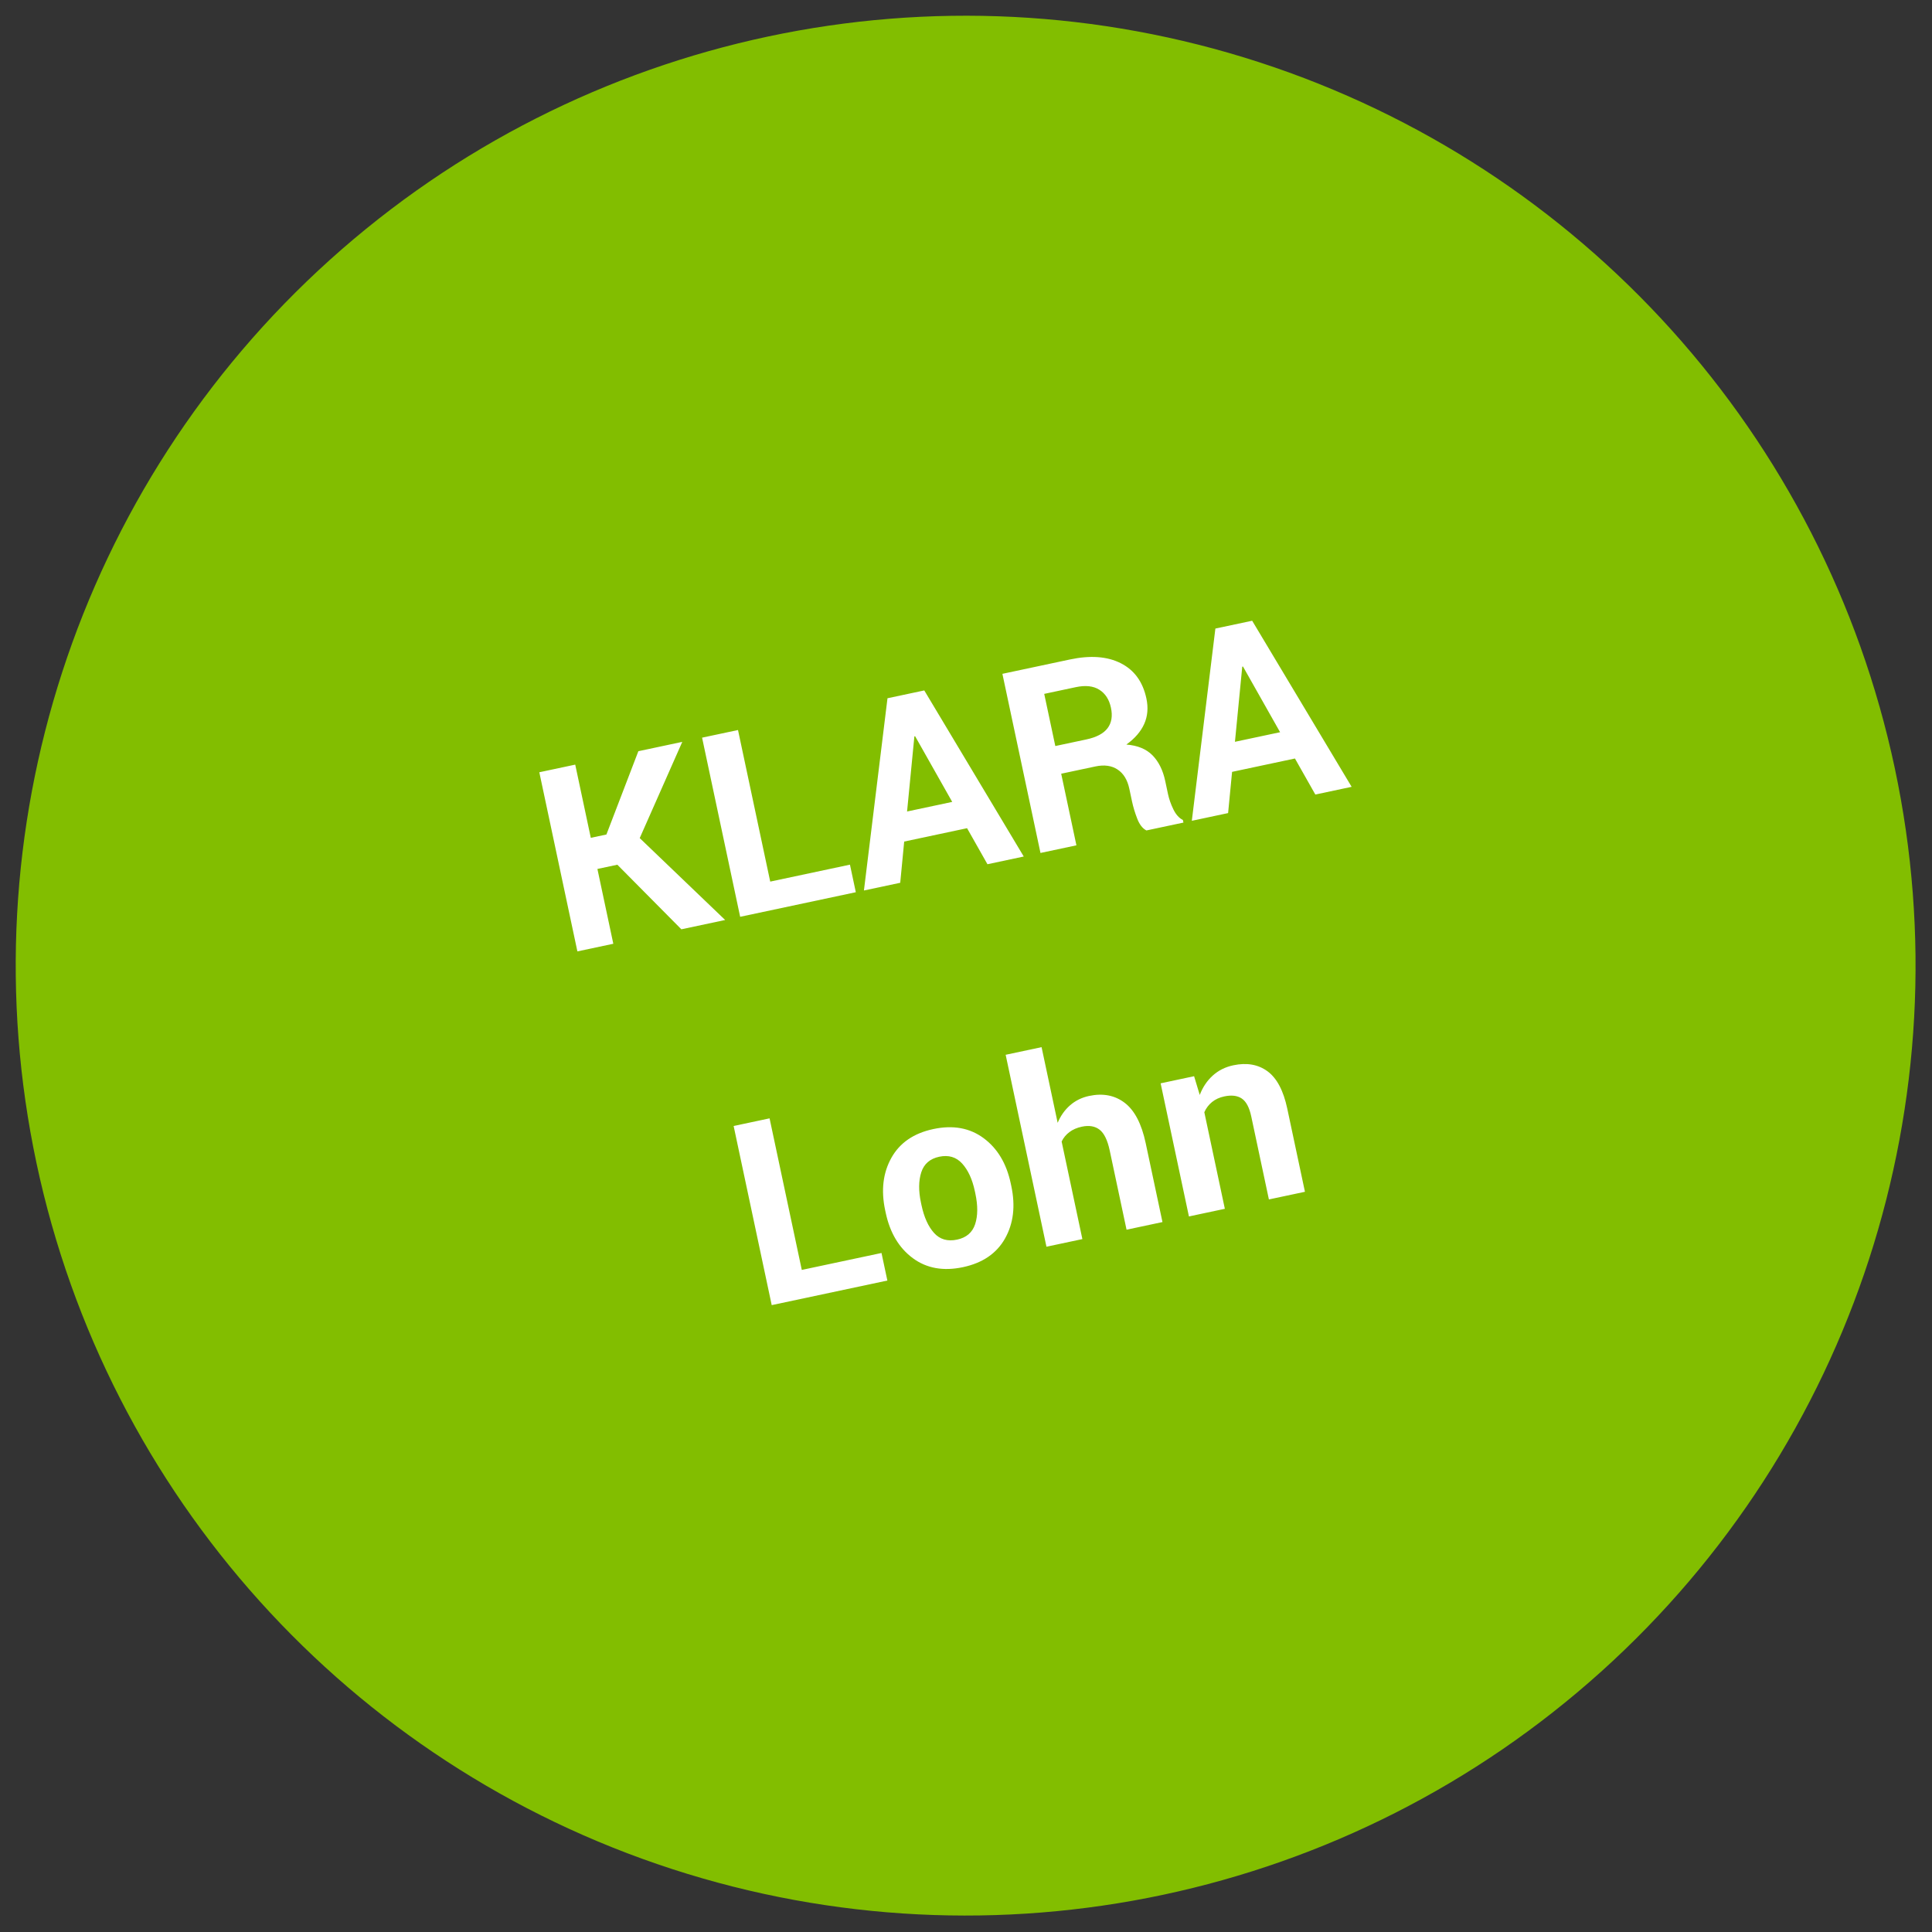
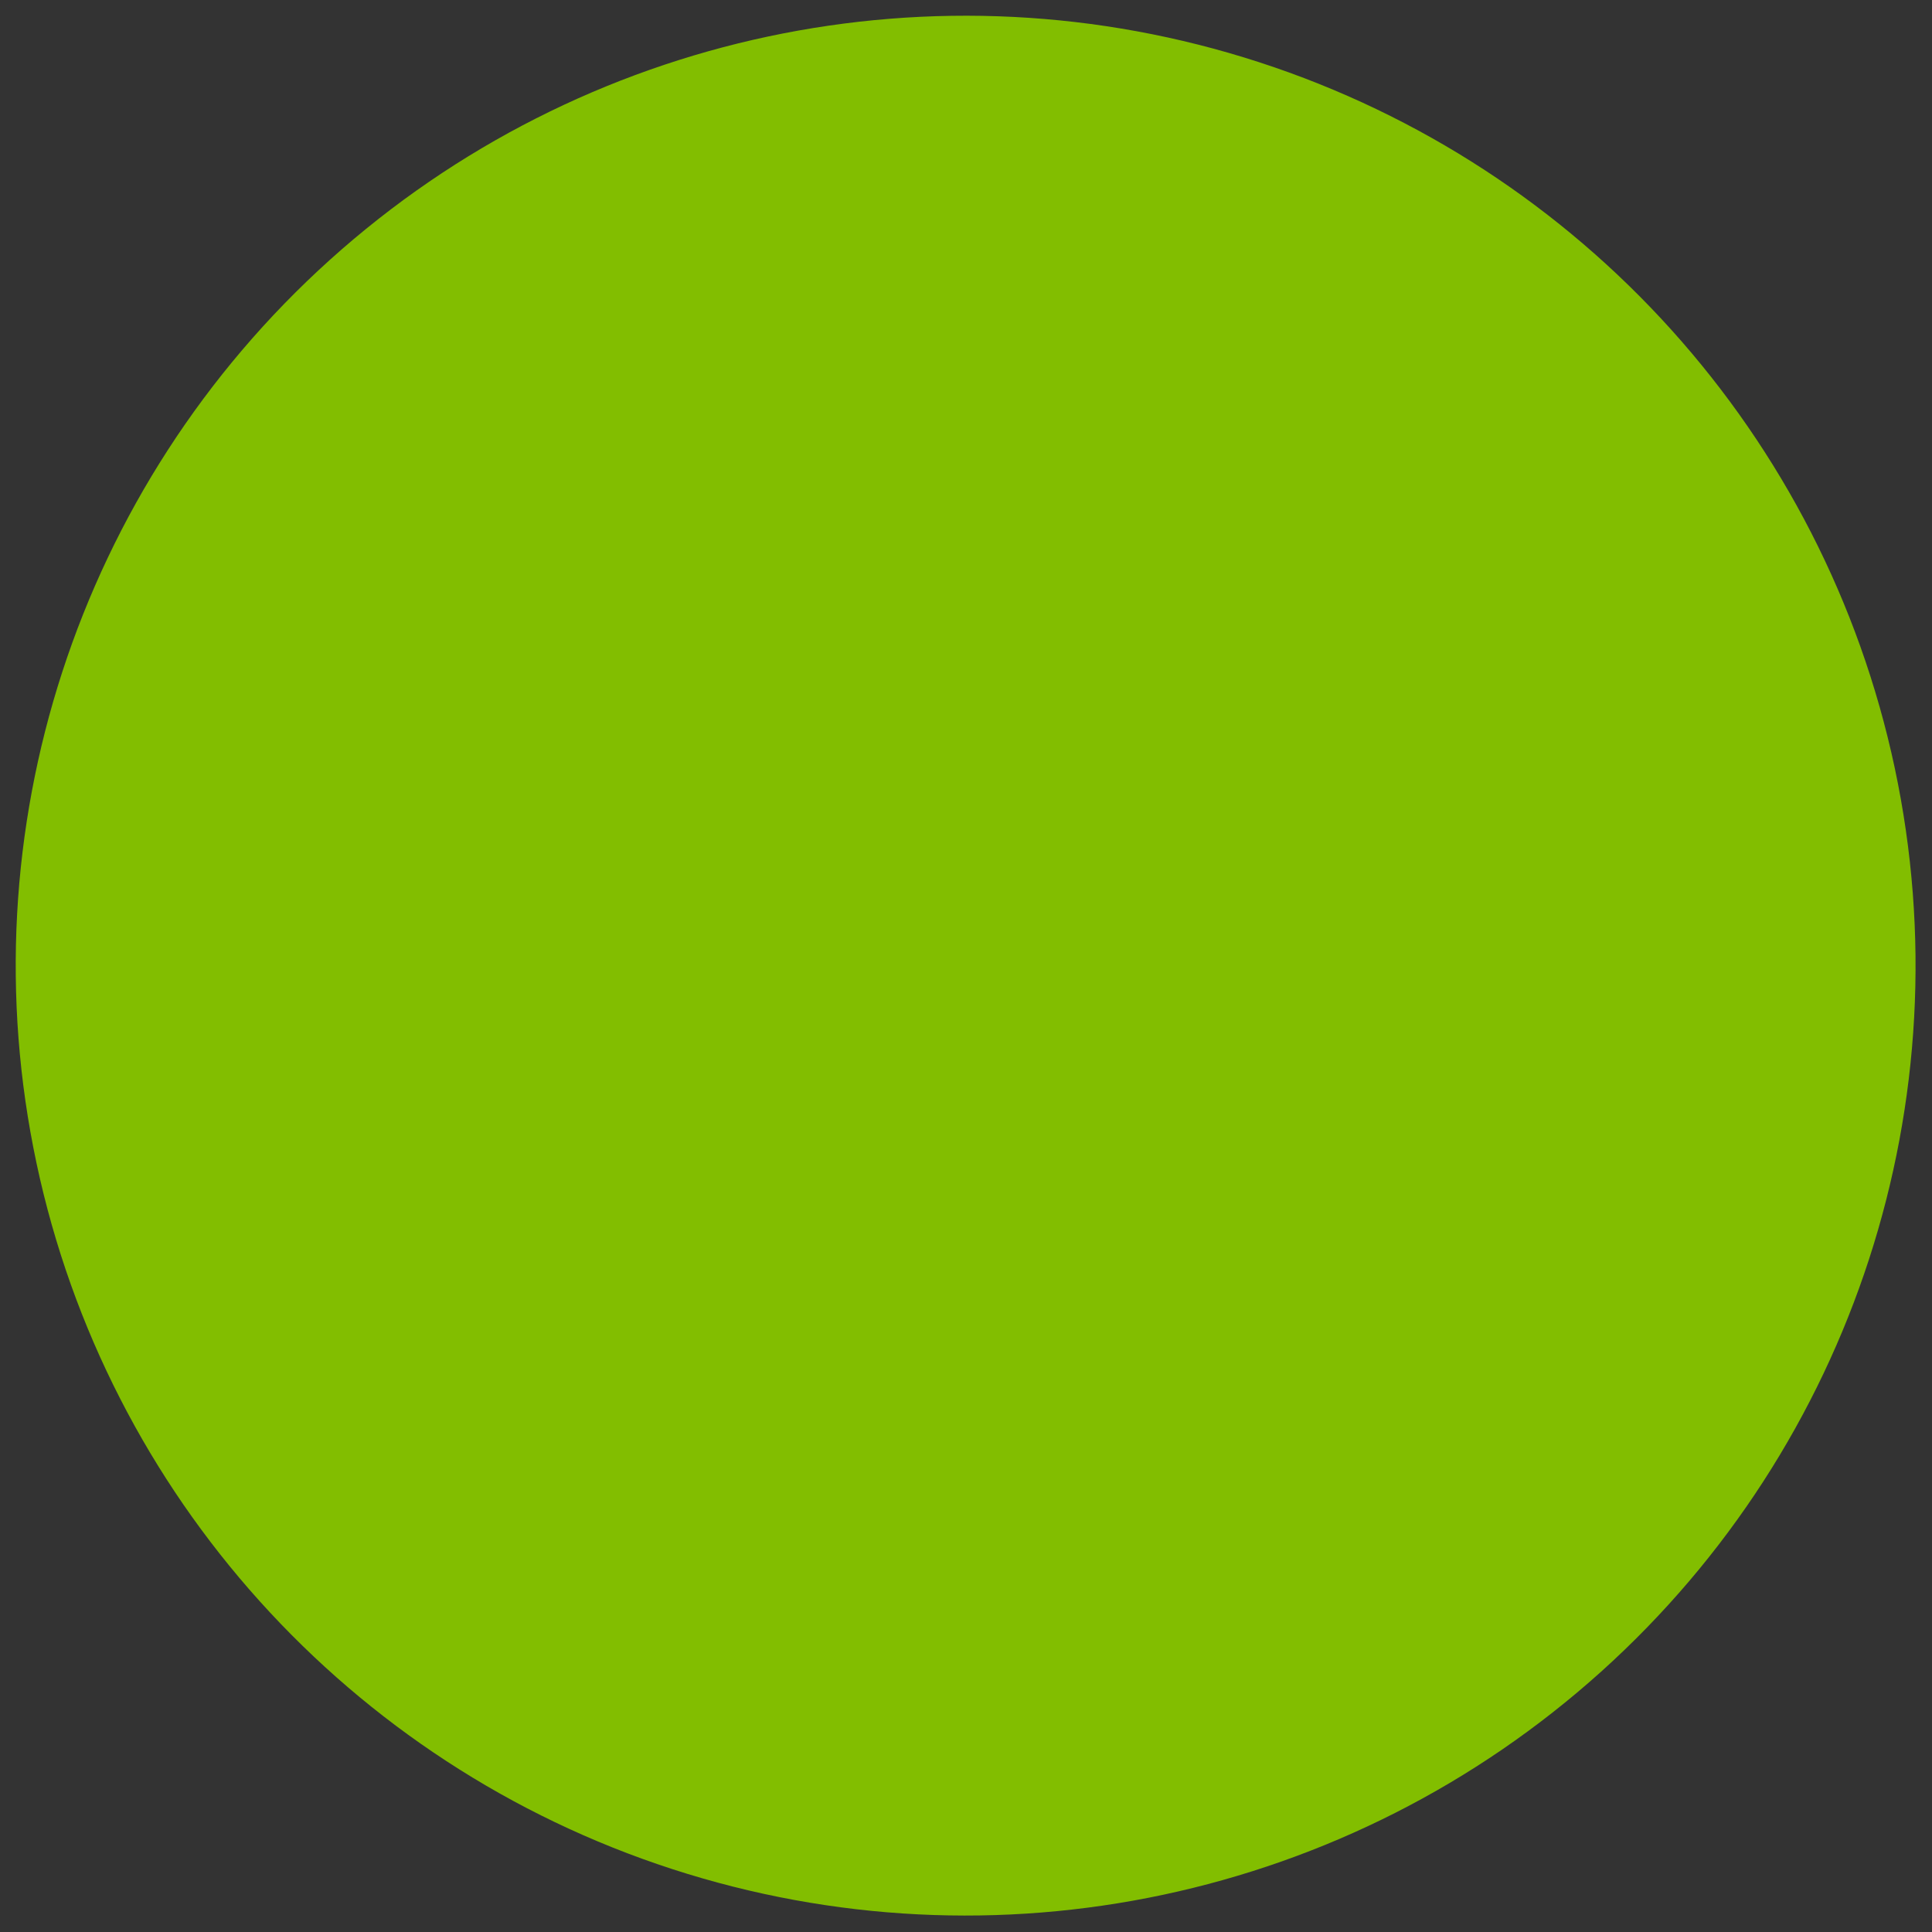
<svg xmlns="http://www.w3.org/2000/svg" width="120px" height="120px" viewBox="0 0 120 120" version="1.1">
  <rect x="0" y="0" width="120" height="120" fill="#333333" stroke="none" />
  <title>klara-website-bubble-</title>
  <desc>Created with Sketch.</desc>
  <g id="Background-Creator" stroke="none" stroke-width="1" fill="none" fill-rule="evenodd">
    <g id="Bubbles">
      <g id="Lohn" transform="translate(60.532, 59.83) rotate(-12) translate(-60.532, -59.83) translate(0.532, 0.33)">
        <circle id="Oval" fill="#82BE00" cx="59.427" cy="59.529" r="59" />
-         <path d="M39.57,48.9 L38.304,48.9 L38.304,53.65 L36.023,53.65 L36.023,42.275 L38.304,42.275 L38.304,46.923 L39.296,46.923 L42.312,42.275 L45.101,42.275 L41.273,47.572 L45.406,53.65 L42.625,53.65 L39.57,48.9 Z M48.64,51.9 L53.703,51.9 L53.703,53.65 L46.359,53.65 L46.359,42.275 L48.64,42.275 L48.64,51.9 Z M61.289,51.197 L57.296,51.197 L56.523,53.65 L54.218,53.65 L58.132,42.275 L60.468,42.275 L64.367,53.65 L62.062,53.65 L61.289,51.197 Z M57.859,49.408 L60.726,49.408 L59.32,44.939 L59.273,44.939 L57.859,49.408 Z M67.711,49.103 L67.711,53.65 L65.429,53.65 L65.429,42.275 L69.718,42.275 C71.015,42.275 72.03,42.57 72.761,43.162 C73.493,43.753 73.859,44.577 73.859,45.634 C73.859,46.223 73.705,46.728 73.398,47.15 C73.091,47.572 72.64,47.913 72.046,48.173 C72.718,48.371 73.201,48.702 73.496,49.165 C73.79,49.629 73.937,50.202 73.937,50.884 L73.937,51.72 C73.937,52.038 73.98,52.37 74.066,52.716 C74.152,53.063 74.299,53.319 74.507,53.486 L74.507,53.65 L72.156,53.65 C71.948,53.483 71.812,53.204 71.75,52.814 C71.687,52.423 71.656,52.053 71.656,51.704 L71.656,50.9 C71.656,50.332 71.501,49.891 71.191,49.576 C70.881,49.26 70.445,49.103 69.882,49.103 L67.711,49.103 Z M67.711,47.345 L69.679,47.345 C70.32,47.345 70.798,47.21 71.113,46.939 C71.428,46.668 71.586,46.267 71.586,45.736 C71.586,45.215 71.428,44.801 71.113,44.494 C70.798,44.186 70.333,44.033 69.718,44.033 L67.711,44.033 L67.711,47.345 Z M82.109,51.197 L78.117,51.197 L77.343,53.65 L75.039,53.65 L78.953,42.275 L81.289,42.275 L85.187,53.65 L82.882,53.65 L82.109,51.197 Z M78.679,49.408 L81.546,49.408 L80.14,44.939 L80.093,44.939 L78.679,49.408 Z M45.543,75.9 L50.605,75.9 L50.605,77.65 L43.261,77.65 L43.261,66.275 L45.543,66.275 L45.543,75.9 Z M51.379,73.345 C51.379,72.085 51.73,71.052 52.433,70.247 C53.136,69.443 54.11,69.04 55.355,69.04 C56.605,69.04 57.584,69.441 58.293,70.244 C59.001,71.046 59.355,72.079 59.355,73.345 L59.355,73.509 C59.355,74.78 59.002,75.815 58.296,76.615 C57.591,77.414 56.615,77.814 55.371,77.814 C54.121,77.814 53.143,77.414 52.437,76.615 C51.731,75.815 51.379,74.78 51.379,73.509 L51.379,73.345 Z M53.652,73.509 C53.652,74.28 53.787,74.898 54.058,75.365 C54.329,75.831 54.767,76.064 55.371,76.064 C55.959,76.064 56.39,75.829 56.664,75.361 C56.937,74.892 57.074,74.275 57.074,73.509 L57.074,73.345 C57.074,72.595 56.936,71.983 56.66,71.509 C56.384,71.035 55.949,70.798 55.355,70.798 C54.767,70.798 54.336,71.037 54.062,71.513 C53.789,71.99 53.652,72.6 53.652,73.345 L53.652,73.509 Z M62.988,70.267 C63.254,69.882 63.579,69.581 63.964,69.365 C64.35,69.149 64.777,69.04 65.246,69.04 C66.126,69.04 66.817,69.333 67.32,69.919 C67.823,70.505 68.074,71.41 68.074,72.634 L68.074,77.65 L65.793,77.65 L65.793,72.619 C65.793,71.962 65.677,71.497 65.445,71.224 C65.213,70.951 64.868,70.814 64.41,70.814 C64.097,70.814 63.821,70.87 63.582,70.982 C63.342,71.094 63.144,71.251 62.988,71.454 L62.988,77.65 L60.707,77.65 L60.707,65.462 L62.988,65.462 L62.988,70.267 Z M71.879,69.197 L71.98,70.408 C72.261,69.975 72.608,69.639 73.019,69.4 C73.431,69.16 73.892,69.04 74.402,69.04 C75.256,69.04 75.923,69.309 76.402,69.845 C76.881,70.382 77.121,71.223 77.121,72.369 L77.121,77.65 L74.832,77.65 L74.832,72.376 C74.832,71.809 74.717,71.406 74.488,71.169 C74.259,70.932 73.912,70.814 73.449,70.814 C73.147,70.814 72.876,70.875 72.636,70.997 C72.397,71.12 72.196,71.293 72.035,71.517 L72.035,77.65 L69.754,77.65 L69.754,69.197 L71.879,69.197 Z" id="KLARALohn" fill="#FFFFFF" fill-rule="nonzero" />
      </g>
    </g>
  </g>
</svg>